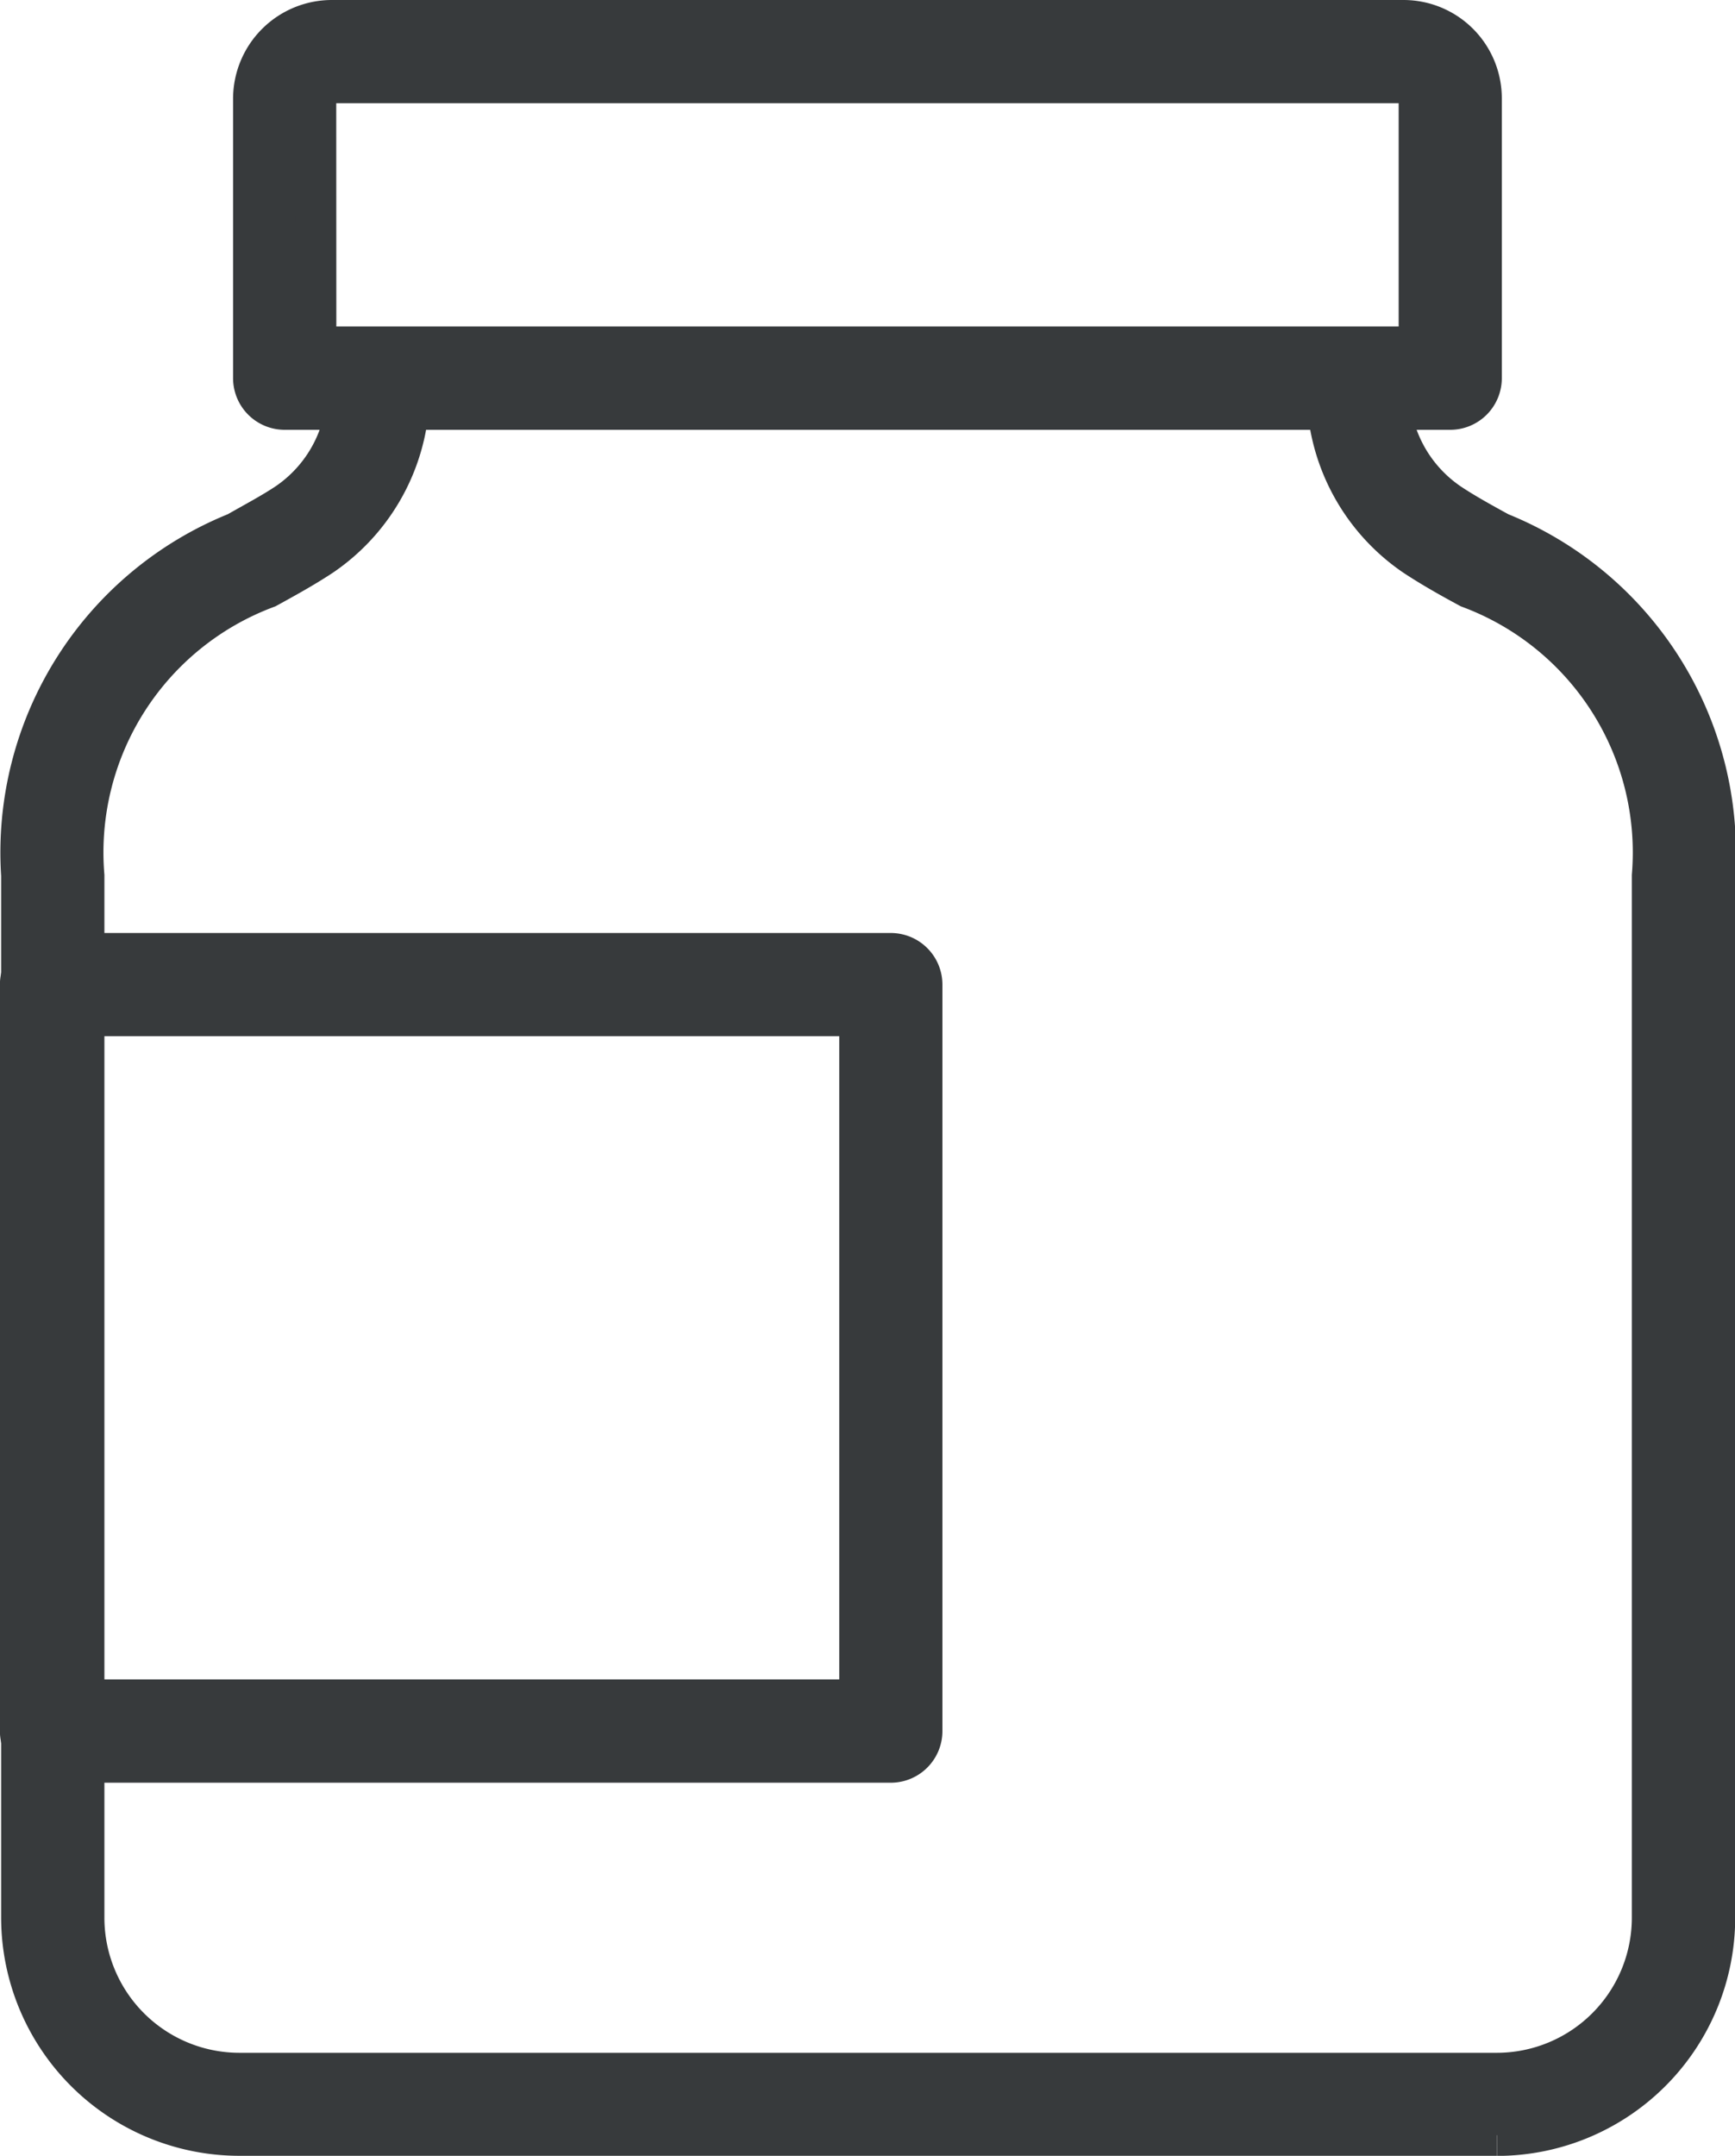
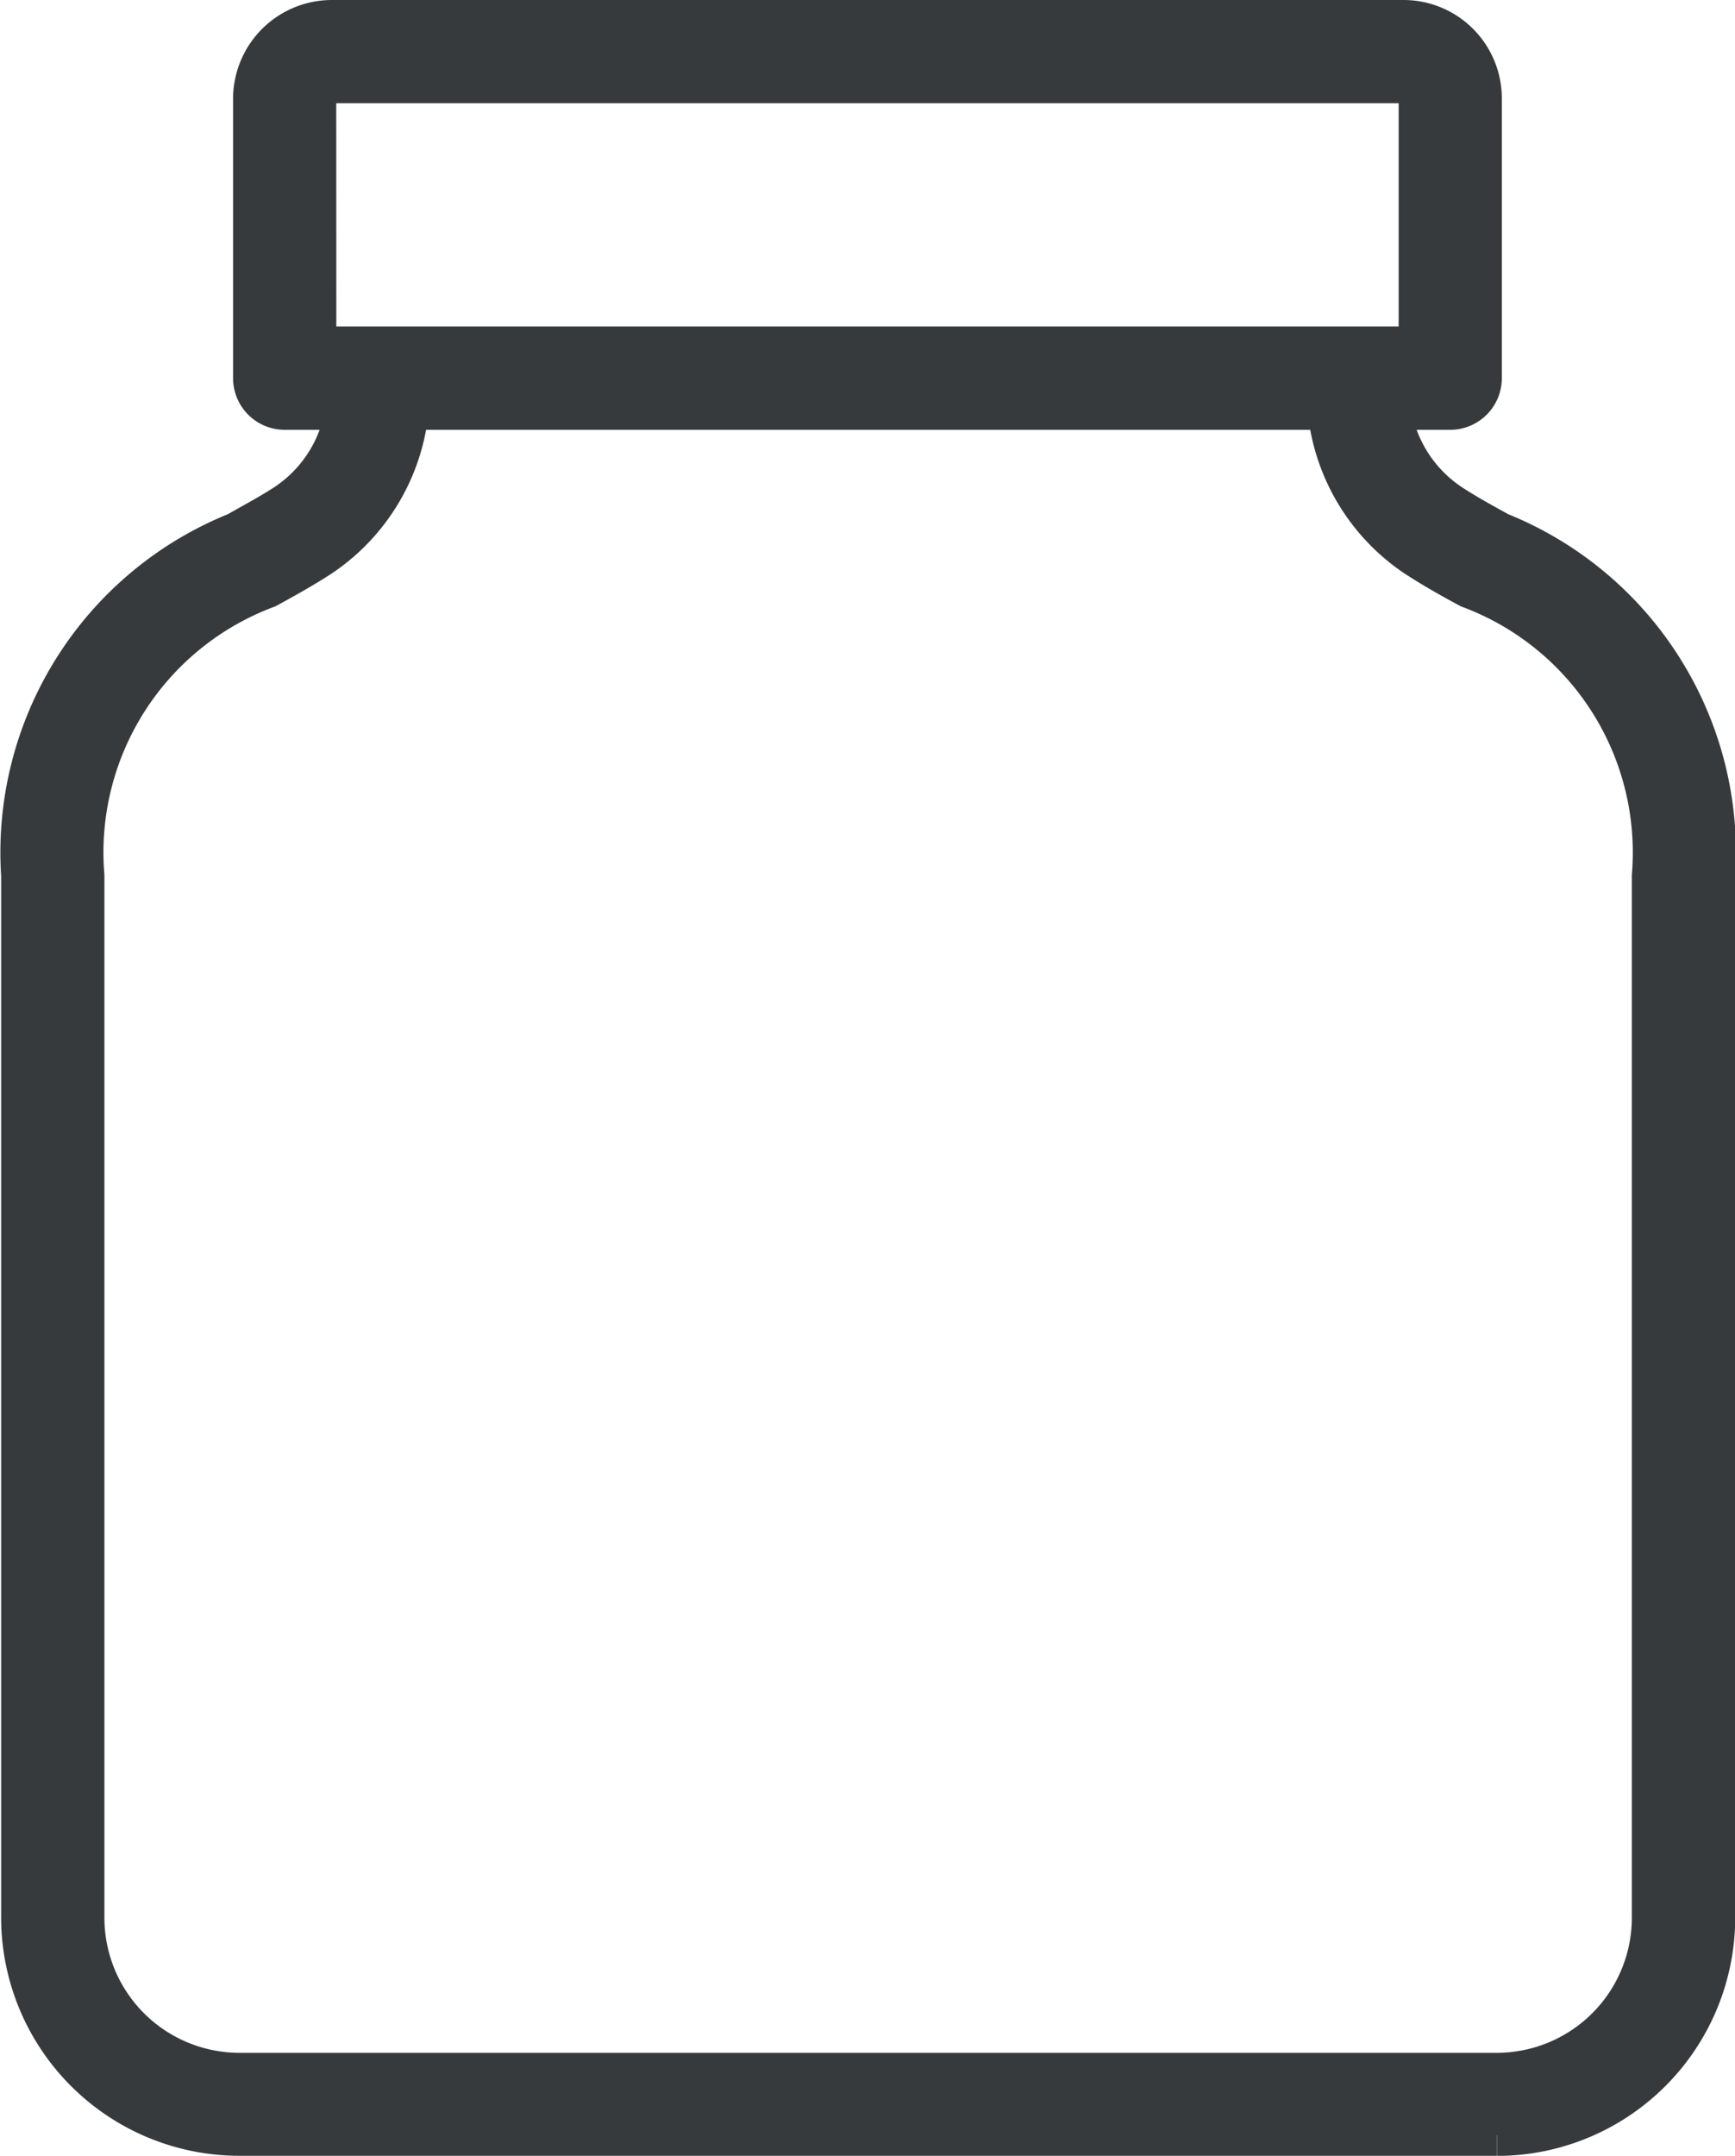
<svg xmlns="http://www.w3.org/2000/svg" width="16.801" height="20.865" viewBox="0 0 16.801 20.865">
  <g id="boostery_testosteronu_ico" transform="translate(0.2 0.2)">
    <path id="Path_211" data-name="Path 211" d="M-152.613-181.832h-12.179a2.108,2.108,0,0,1-2.105-2.1c0-3.618,0-10.029,0-10.094a3.335,3.335,0,0,1,2.083-3.314c.175-.1.34-.187.483-.282a1.334,1.334,0,0,0,.582-1.227l.6.031a1.938,1.938,0,0,1-.85,1.7c-.164.108-.339.205-.525.307a2.736,2.736,0,0,0-1.773,2.789c0,.065,0,6.475,0,10.093a1.508,1.508,0,0,0,1.506,1.5h12.179a1.508,1.508,0,0,0,1.506-1.5c0-3.618,0-10.029,0-10.093a2.736,2.736,0,0,0-1.773-2.789c-.186-.1-.362-.2-.525-.307a1.938,1.938,0,0,1-.849-1.7l.6-.031a1.333,1.333,0,0,0,.582,1.228c.143.095.308.186.483.282a3.335,3.335,0,0,1,2.083,3.314c0,.064,0,6.475,0,10.094a2.108,2.108,0,0,1-2.106,2.1" transform="translate(166.908 202.297)" fill="#373a3c" stroke="#373a3c" stroke-width="0.4" />
-     <path id="Path_212" data-name="Path 212" d="M2301.962-1464.579h7.528v-6.625h-7.528Zm7.827.6h-8.127a.3.3,0,0,1-.3-.3v-7.224a.3.3,0,0,1,.3-.3h8.127a.3.3,0,0,1,.3.3v7.224a.3.3,0,0,1-.3.3" transform="translate(-2301.363 1480.833)" fill="#373a3c" stroke="#373a3c" stroke-width="0.4" />
    <path id="Path_213" data-name="Path 213" d="M-6.4-33.764H4.287v-2.409a.152.152,0,0,0-.152-.152H-6.239a.161.161,0,0,0-.162.152Zm10.988.6H-6.7a.3.3,0,0,1-.3-.3v-2.709a.757.757,0,0,1,.761-.751H4.135a.752.752,0,0,1,.751.751v2.709a.3.3,0,0,1-.3.3" transform="translate(9.257 36.924)" fill="#373a3c" stroke="#373a3c" stroke-width="0.4" />
  </g>
</svg>